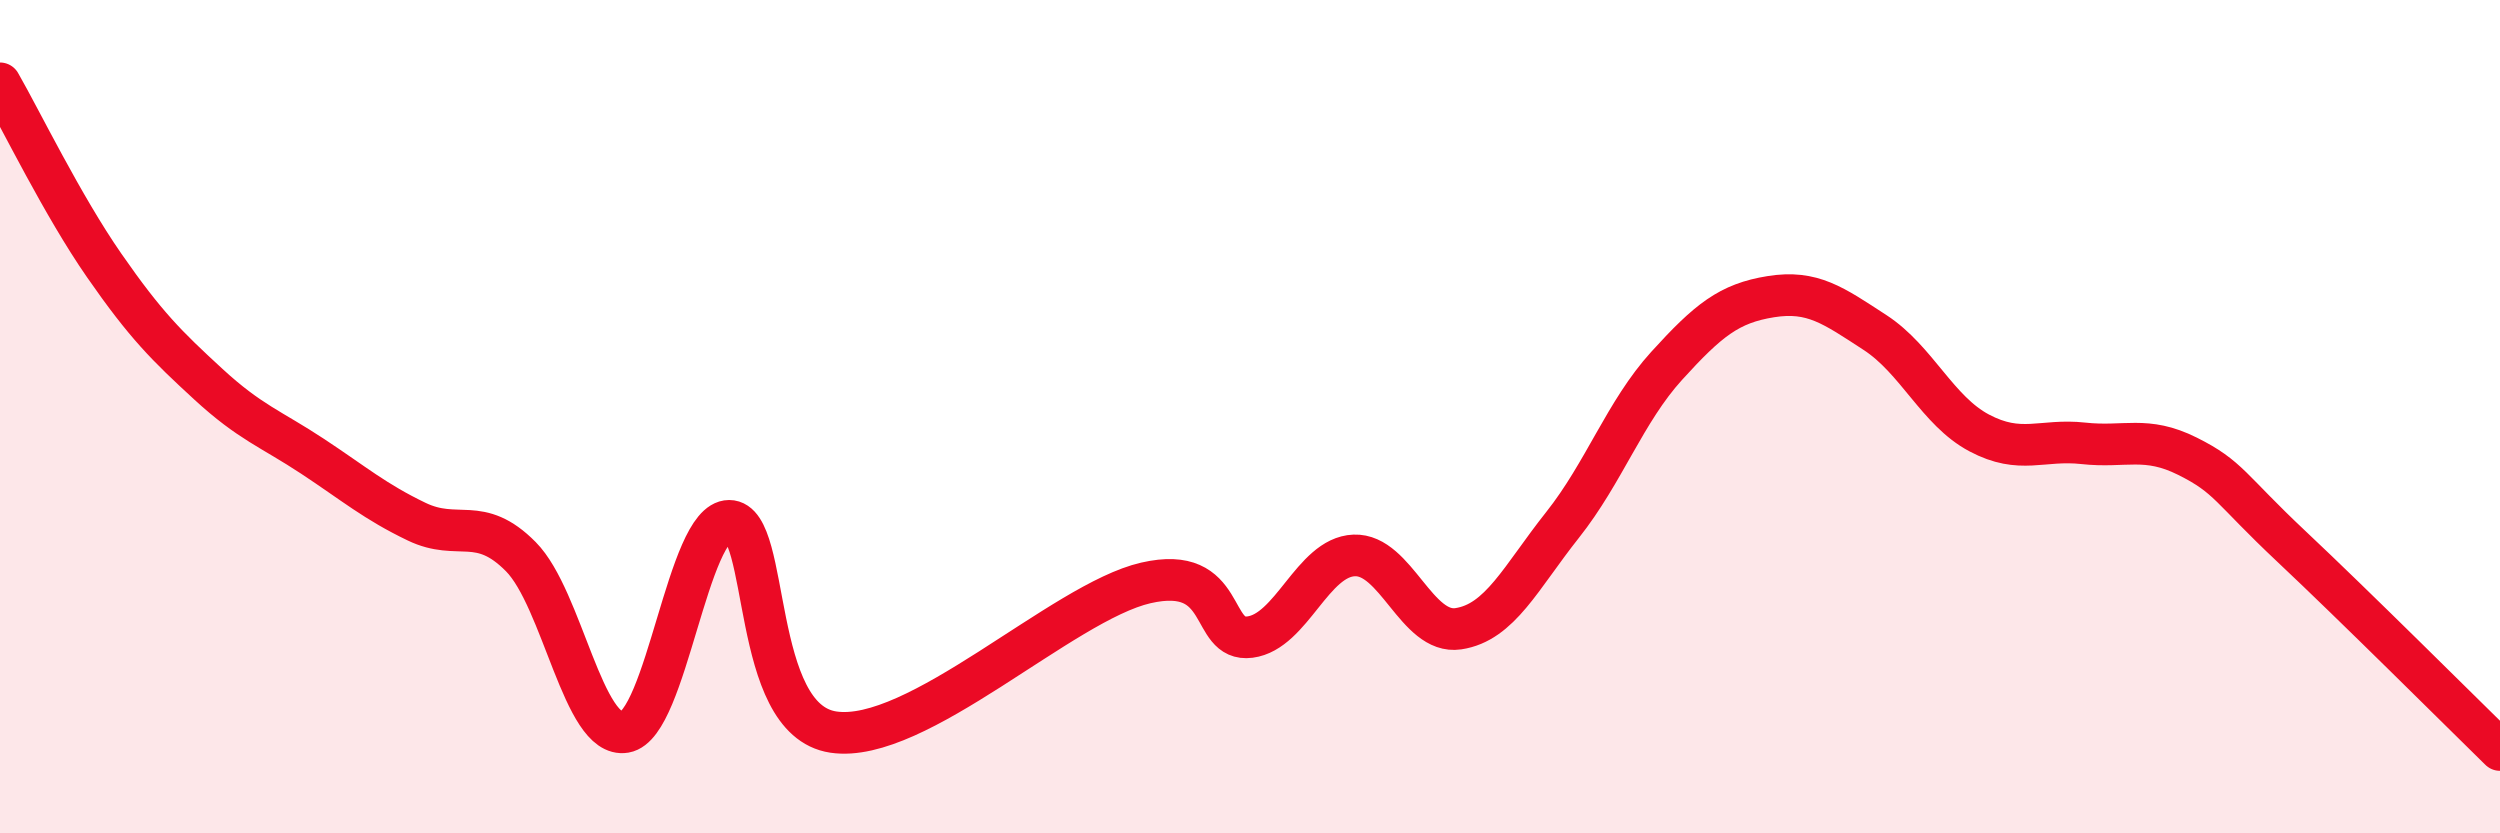
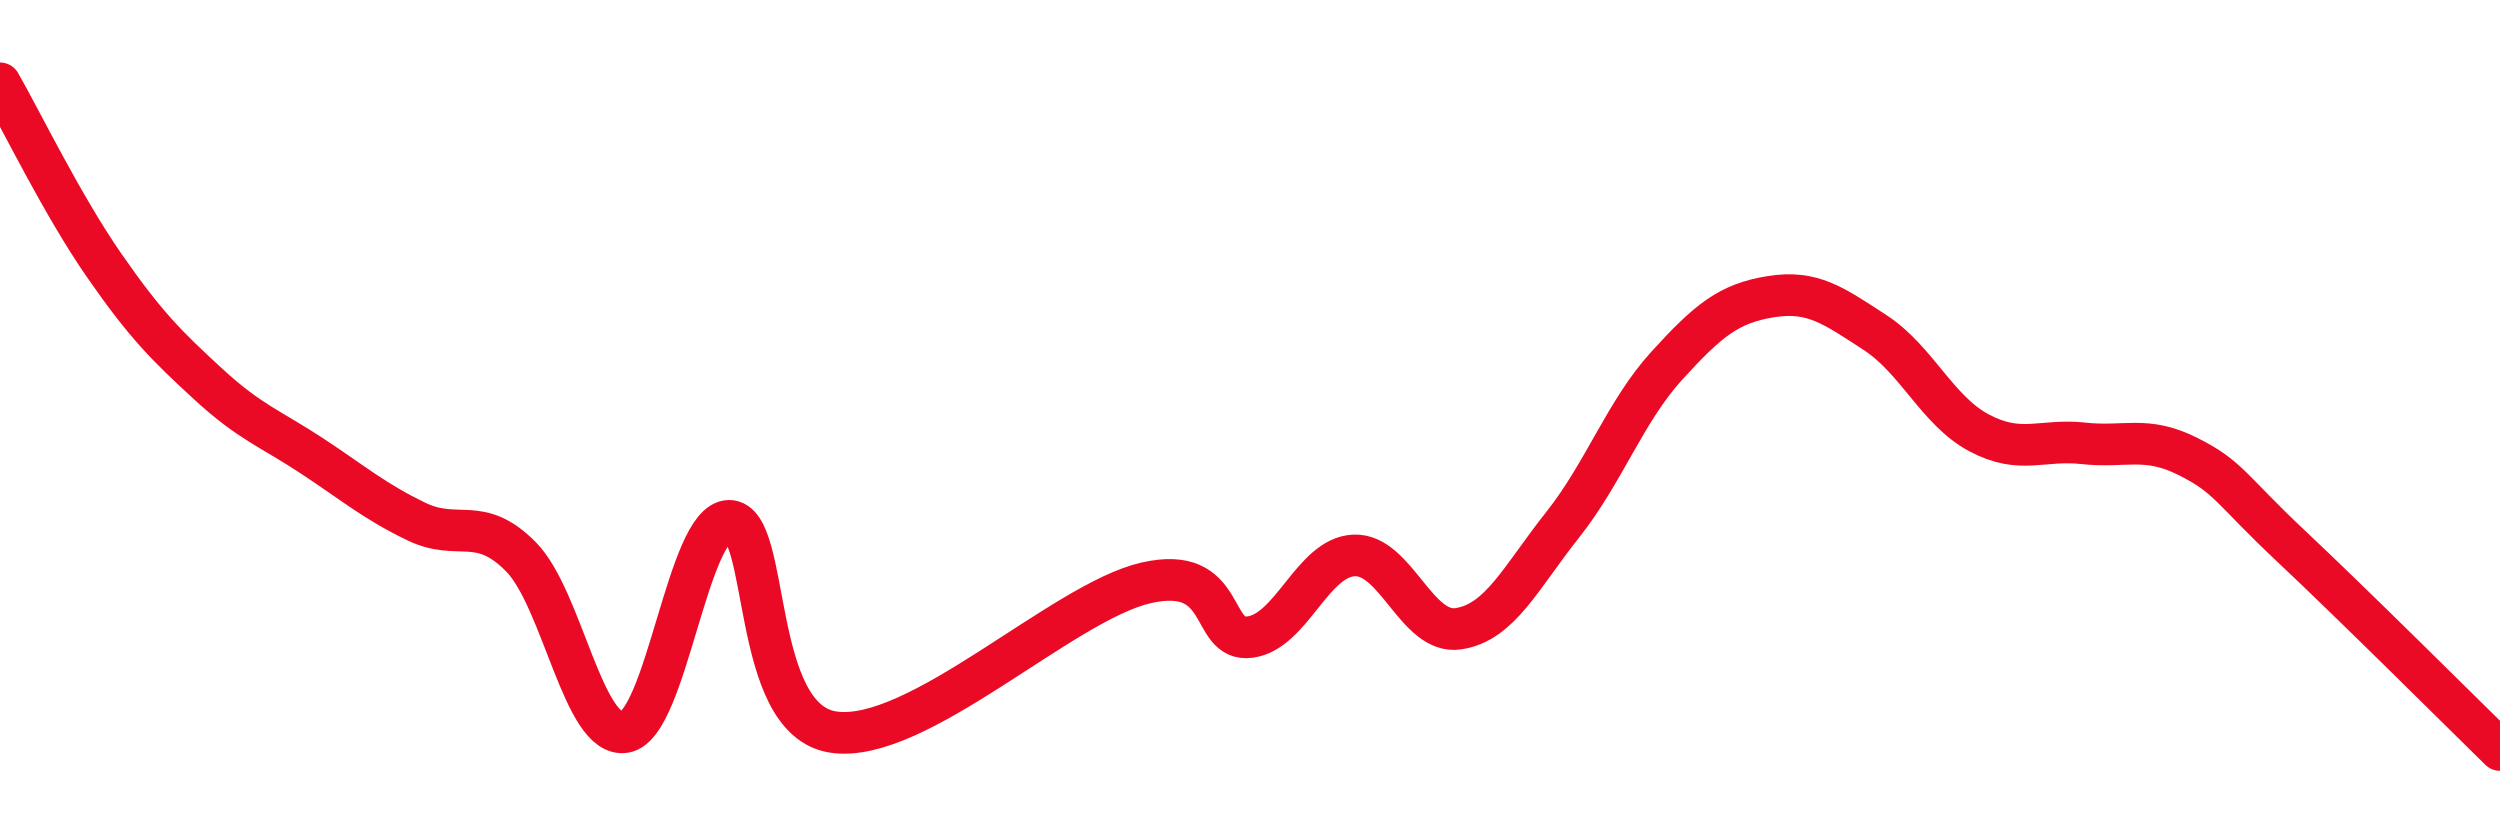
<svg xmlns="http://www.w3.org/2000/svg" width="60" height="20" viewBox="0 0 60 20">
-   <path d="M 0,2 C 0.5,2.87 1.5,4.93 2.5,6.37 C 3.5,7.81 4,8.3 5,9.22 C 6,10.14 6.5,10.29 7.5,10.95 C 8.5,11.61 9,12.04 10,12.52 C 11,13 11.5,12.35 12.5,13.36 C 13.5,14.37 14,17.74 15,17.57 C 16,17.4 16.5,12.5 17.5,12.5 C 18.5,12.5 18,17.27 20,17.57 C 22,17.87 25.5,14.45 27.5,13.99 C 29.5,13.53 29,15.42 30,15.29 C 31,15.16 31.5,13.37 32.5,13.33 C 33.5,13.29 34,15.24 35,15.09 C 36,14.94 36.5,13.86 37.5,12.6 C 38.5,11.34 39,9.88 40,8.78 C 41,7.68 41.5,7.28 42.5,7.12 C 43.5,6.96 44,7.33 45,7.98 C 46,8.63 46.5,9.86 47.5,10.39 C 48.5,10.92 49,10.53 50,10.64 C 51,10.75 51.5,10.45 52.5,10.95 C 53.5,11.45 53.5,11.71 55,13.12 C 56.5,14.53 59,17.02 60,18L60 20L0 20Z" fill="#EB0A25" opacity="0.1" stroke-linecap="round" stroke-linejoin="round" />
  <path d="M 0,2 C 0.5,2.87 1.5,4.93 2.5,6.37 C 3.5,7.81 4,8.3 5,9.22 C 6,10.14 6.5,10.29 7.5,10.95 C 8.5,11.61 9,12.04 10,12.52 C 11,13 11.5,12.35 12.5,13.36 C 13.5,14.37 14,17.74 15,17.57 C 16,17.4 16.5,12.5 17.5,12.5 C 18.5,12.5 18,17.27 20,17.57 C 22,17.87 25.5,14.45 27.5,13.99 C 29.5,13.53 29,15.42 30,15.29 C 31,15.16 31.5,13.37 32.5,13.33 C 33.5,13.29 34,15.24 35,15.09 C 36,14.94 36.5,13.86 37.5,12.6 C 38.5,11.34 39,9.88 40,8.78 C 41,7.68 41.5,7.28 42.5,7.12 C 43.5,6.96 44,7.33 45,7.98 C 46,8.63 46.5,9.86 47.5,10.39 C 48.5,10.92 49,10.53 50,10.64 C 51,10.75 51.5,10.45 52.5,10.95 C 53.5,11.45 53.5,11.71 55,13.12 C 56.5,14.53 59,17.02 60,18" stroke="#EB0A25" stroke-width="1" fill="none" stroke-linecap="round" stroke-linejoin="round" />
</svg>